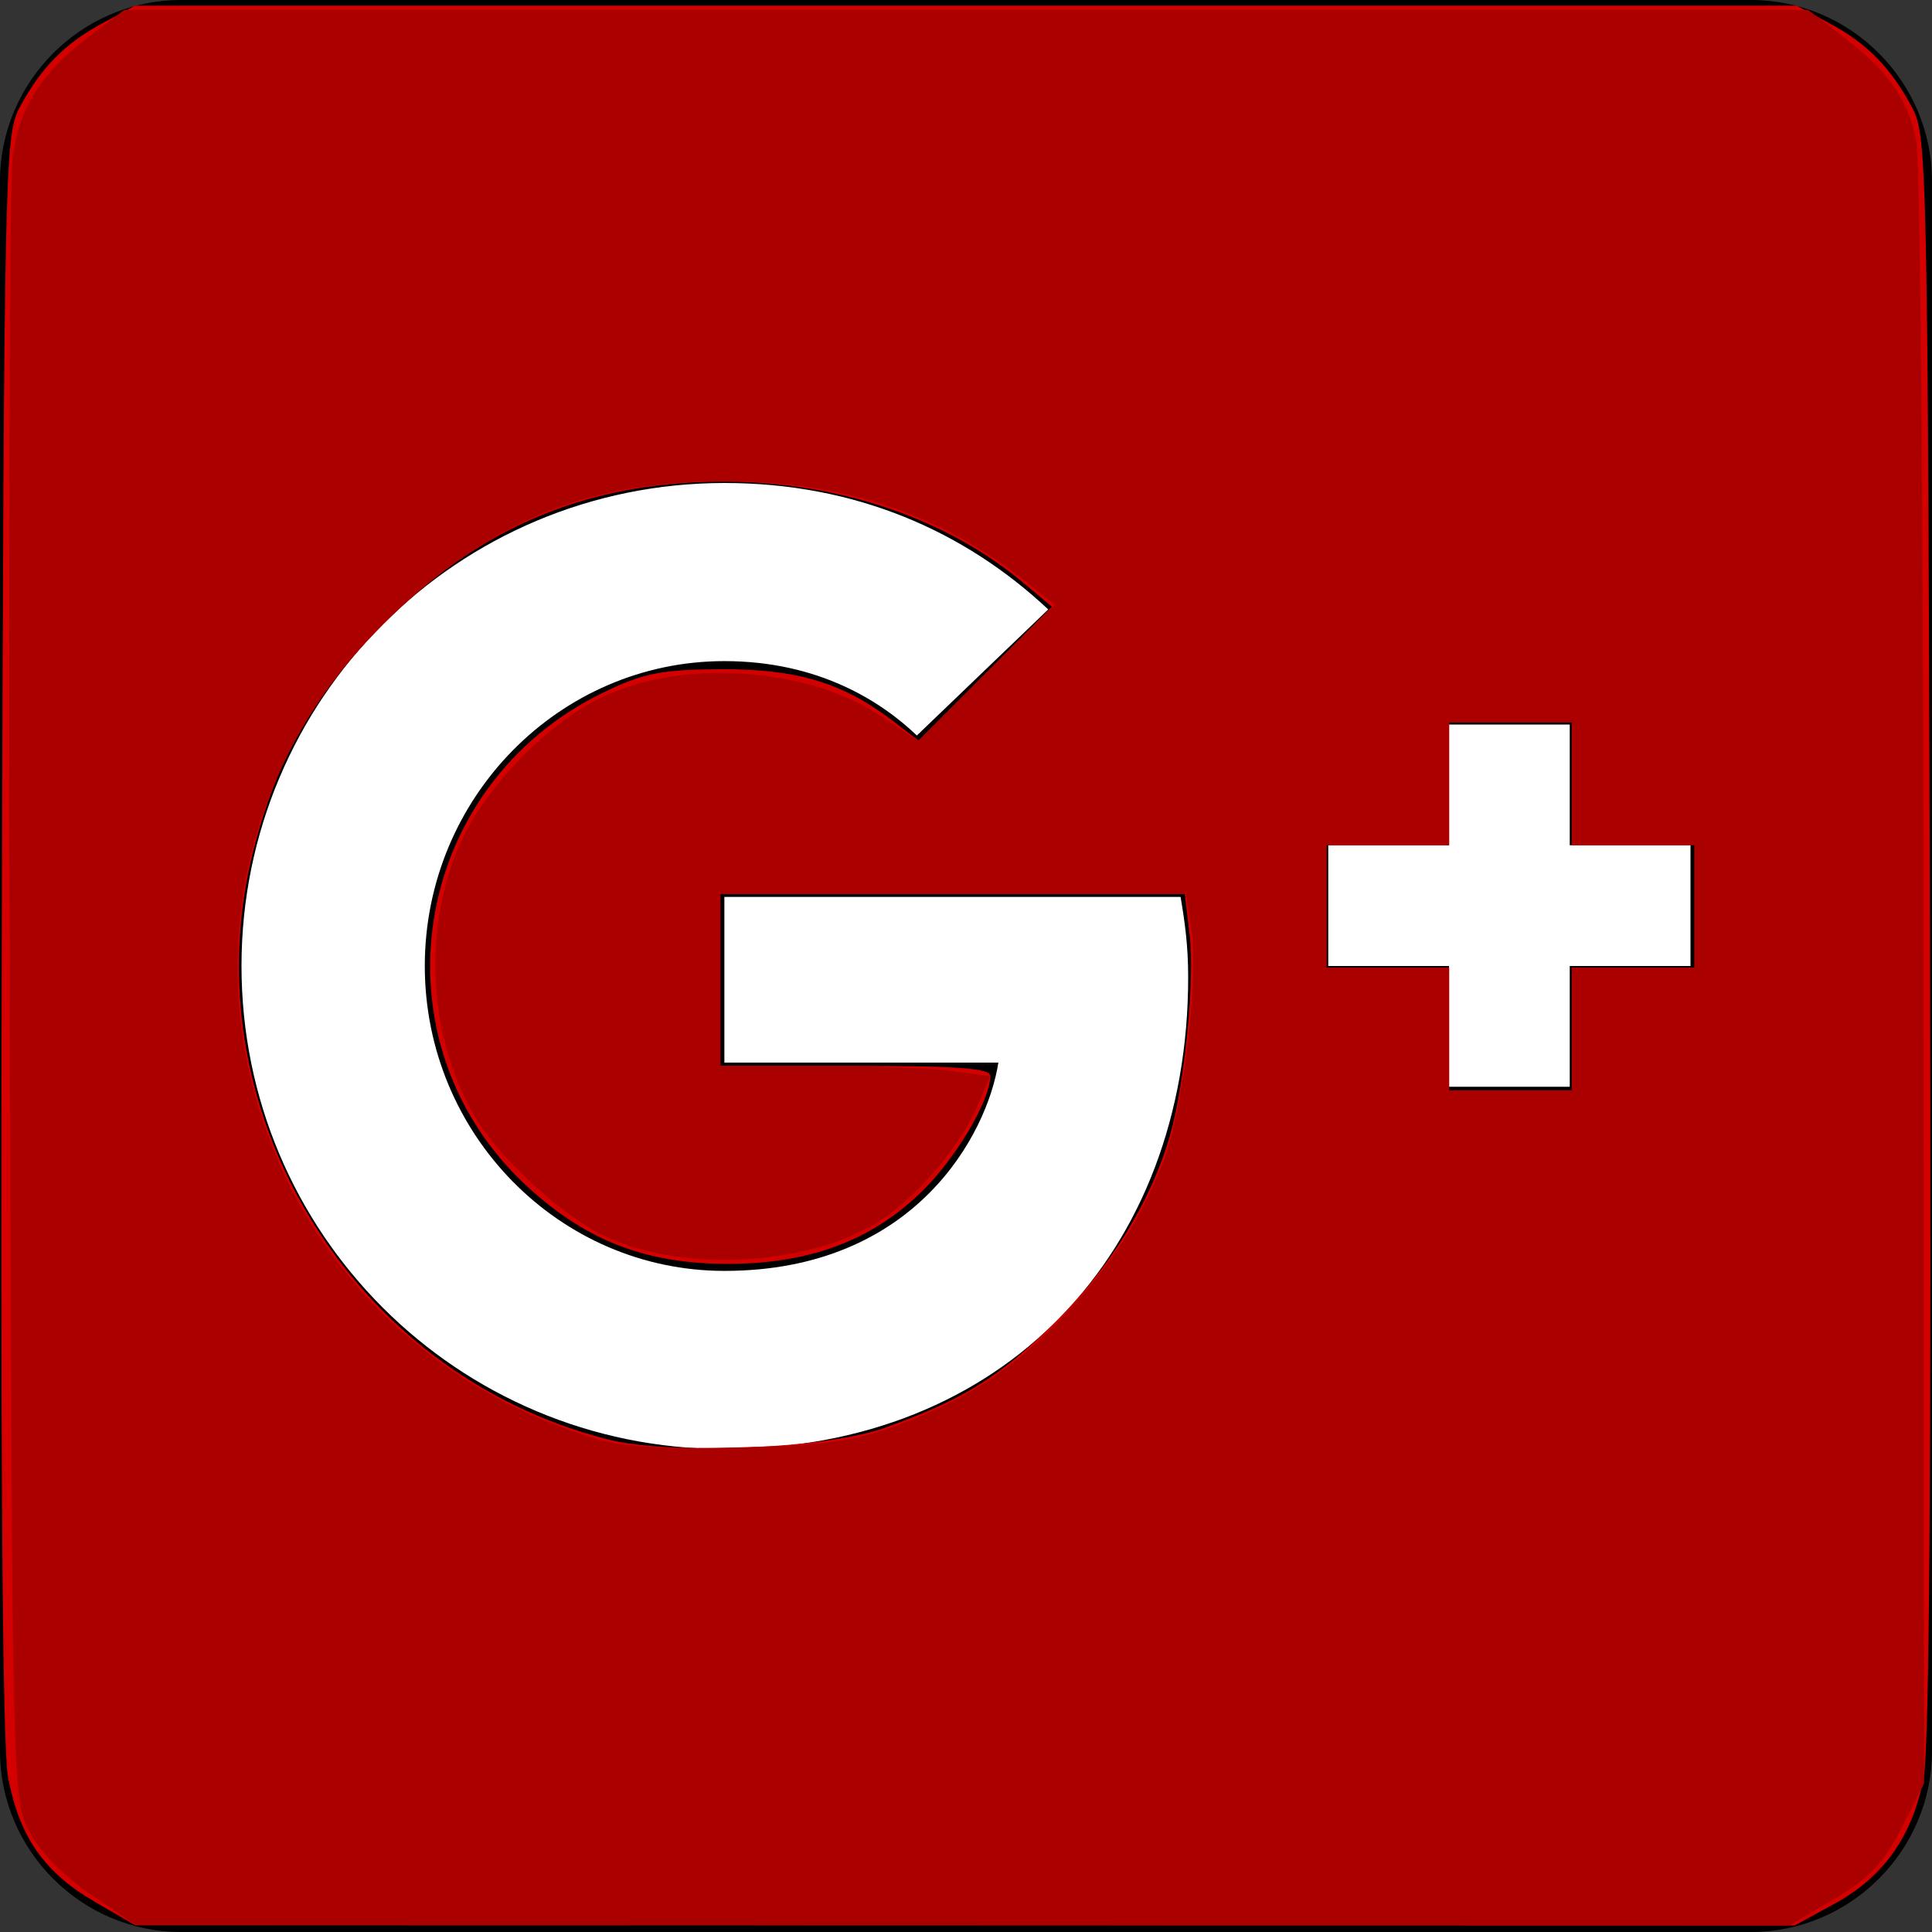
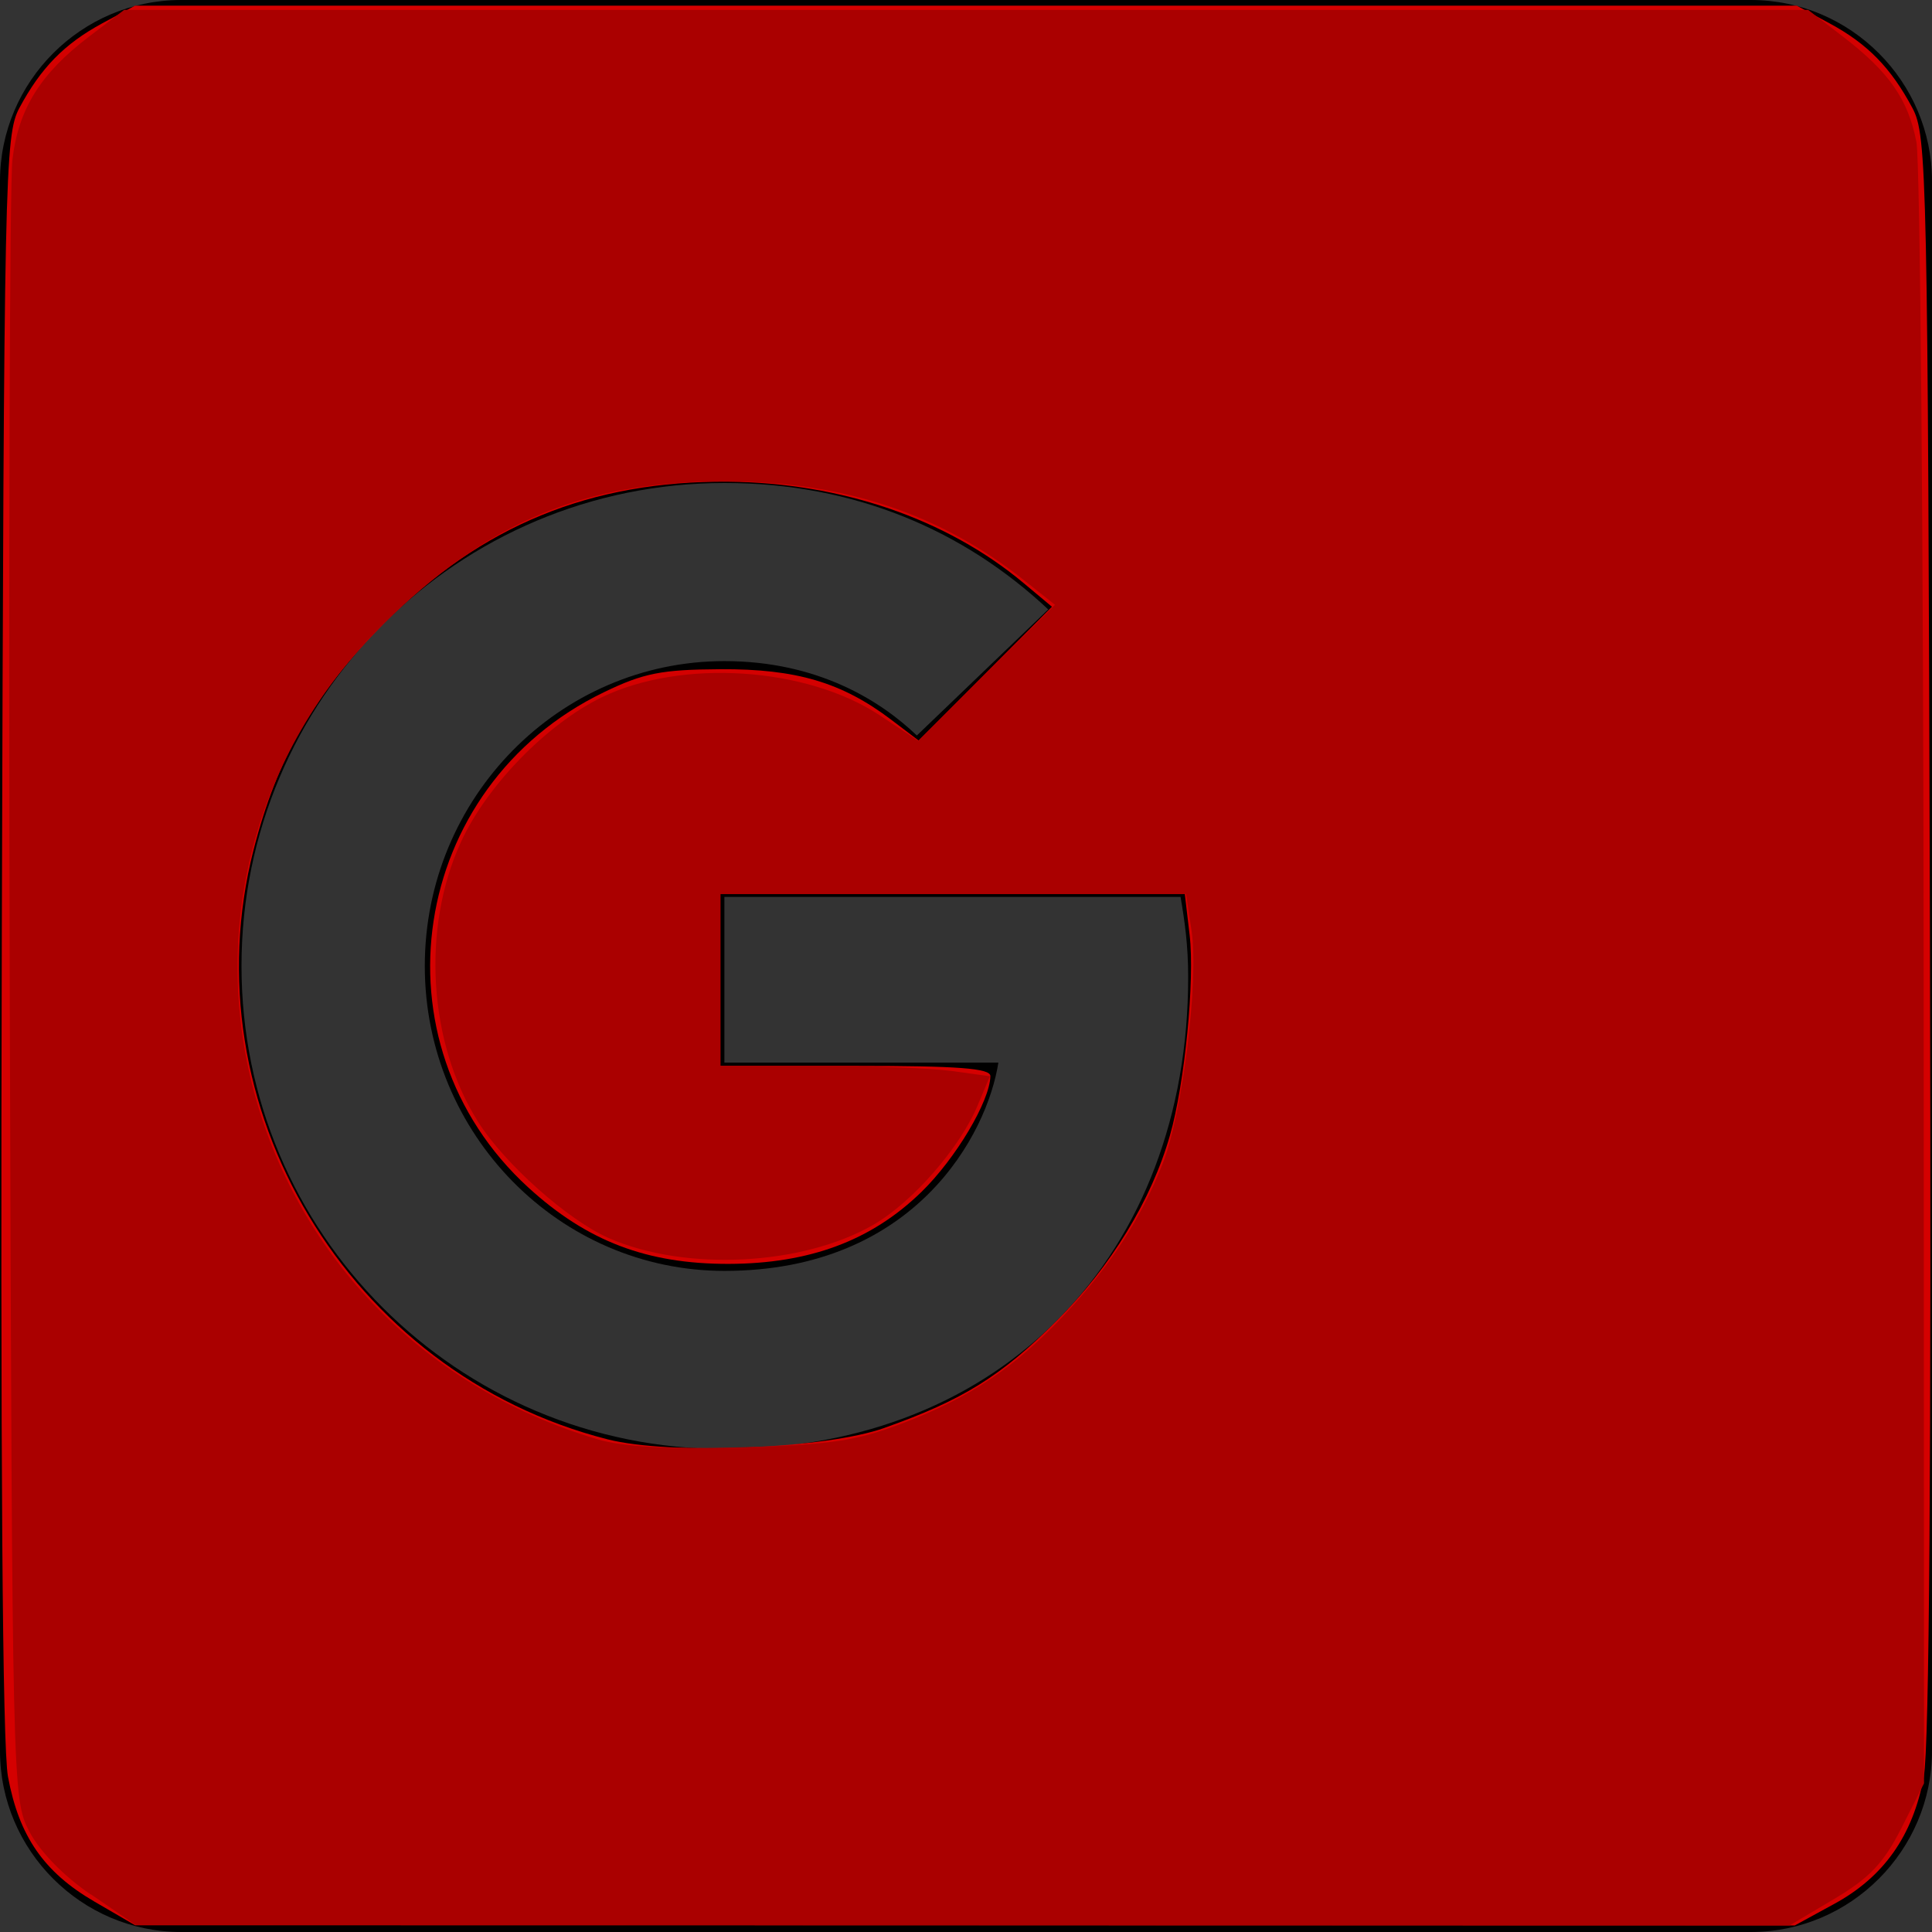
<svg xmlns="http://www.w3.org/2000/svg" xmlns:ns1="http://www.inkscape.org/namespaces/inkscape" xmlns:ns2="http://sodipodi.sourceforge.net/DTD/sodipodi-0.dtd" version="1.1" width="16" height="16" viewBox="0 0 16 16" id="svg2" ns1:version="0.91 r13725" ns2:docname="397-google-plus2.svg">
  <rect x="0" y="0" width="16" height="16" fill="#333333" stroke="none" />
  <defs id="defs8" />
  <ns2:namedview pagecolor="#ffffff" bordercolor="#666666" borderopacity="1" objecttolerance="10" gridtolerance="10" guidetolerance="10" ns1:pageopacity="0" ns1:pageshadow="2" ns1:window-width="1280" ns1:window-height="975" id="namedview6" showgrid="false" ns1:zoom="14.75" ns1:cx="-0.37288136" ns1:cy="8" ns1:window-x="-8" ns1:window-y="-8" ns1:window-maximized="1" ns1:current-layer="layer1" />
  <g ns1:groupmode="layer" id="layer1" ns1:label="fonde">
-     <rect style="fill:#ffffff" id="rect3336" width="13.695" height="9.559" x="1.017" y="3.051" />
-   </g>
+     </g>
  <path fill="#000000" d="M14.5 0h-13c-0.825 0-1.5 0.675-1.5 1.5v13c0 0.825 0.675 1.5 1.5 1.5h13c0.825 0 1.5-0.675 1.5-1.5v-13c0-0.825-0.675-1.5-1.5-1.5zM6 12c-2.212 0-4-1.787-4-4s1.788-4 4-4c1.081 0 1.984 0.394 2.681 1.047l-1.088 1.044c-0.297-0.284-0.816-0.616-1.594-0.616-1.366 0-2.481 1.131-2.481 2.525s1.116 2.525 2.481 2.525c1.584 0 2.178-1.137 2.269-1.725h-2.269v-1.372h3.778c0.034 0.2 0.063 0.4 0.063 0.663 0 2.287-1.531 3.909-3.841 3.909zM14 8h-1v1h-1v-1h-1v-1h1v-1h1v1h1v1z" id="path4" />
  <path style="fill:#d40000" d="M 0.78,15.747 C 0.363,15.504 0.157,15.206 0.066,14.713 0.02,14.465 0.003,12.053 0.015,7.734 0.033,1.439 0.04,1.121 0.16,0.895 0.338,0.562 0.533,0.363 0.847,0.193 l 0.271,-0.146 6.881,0 6.881,0 0.271,0.146 c 0.314,0.169 0.509,0.368 0.687,0.702 0.121,0.226 0.127,0.544 0.145,6.839 0.012,4.328 -0.005,6.732 -0.051,6.98 -0.09,0.488 -0.331,0.83 -0.743,1.054 L 14.863,15.946 7.991,15.945 1.119,15.944 0.78,15.747 Z M 7.325,11.825 C 7.976,11.594 8.291,11.397 8.754,10.935 9.2,10.488 9.536,9.939 9.689,9.403 9.812,8.976 9.896,8.116 9.852,7.743 l -0.04,-0.34 -1.923,0 -1.923,0 0,0.712 0,0.712 1.119,0 c 0.851,0 1.118,0.02 1.117,0.085 C 8.198,9.119 7.914,9.596 7.629,9.873 7.215,10.275 6.704,10.465 6.034,10.467 5.358,10.468 4.863,10.28 4.376,9.835 3.063,8.635 3.387,6.512 5.001,5.733 5.329,5.574 5.479,5.545 5.966,5.542 6.594,5.539 6.972,5.651 7.38,5.96 L 7.608,6.133 8.16,5.579 8.712,5.025 8.475,4.827 C 7.84,4.297 6.969,3.998 6.034,3.989 4.894,3.979 3.983,4.353 3.184,5.159 2.597,5.751 2.295,6.275 2.1,7.037 1.557,9.161 2.886,11.374 5.032,11.92 c 0.519,0.132 1.806,0.079 2.294,-0.095 z m 5.692,-3.303 0,-0.508 0.508,0 0.508,0 0,-0.508 0,-0.508 -0.508,0 -0.508,0 0,-0.508 0,-0.508 -0.508,0 -0.508,0 0,0.508 0,0.508 -0.508,0 -0.508,0 0,0.508 0,0.508 0.508,0 0.508,0 0,0.508 0,0.508 0.508,0 0.508,0 0,-0.508 z" id="path3338" ns1:connector-curvature="0" />
-   <path style="fill:#aa0000" d="M 0.751,15.689 C 0.526,15.536 0.328,15.331 0.242,15.166 0.103,14.898 0.101,14.817 0.081,8.285 0.07,4.649 0.08,1.516 0.103,1.322 0.152,0.904 0.335,0.609 0.735,0.305 l 0.293,-0.223 6.973,0 6.973,0 0.287,0.22 c 0.384,0.295 0.541,0.52 0.61,0.874 0.031,0.163 0.058,3.287 0.06,6.944 l 0.003,6.649 -0.186,0.368 c -0.147,0.29 -0.264,0.415 -0.556,0.588 l -0.37,0.22 -6.85,-0.002 -6.85,-0.002 -0.368,-0.252 z M 7.475,11.787 C 8.036,11.574 8.41,11.322 8.822,10.881 9.2,10.477 9.448,10.094 9.628,9.639 9.793,9.221 9.93,8.119 9.868,7.708 L 9.822,7.403 l -1.928,0 -1.928,0 0,0.712 0,0.712 0.804,0 c 0.442,0 0.944,0.019 1.116,0.043 L 8.198,8.913 8.097,9.153 C 7.95,9.506 7.557,9.956 7.233,10.143 6.643,10.483 5.672,10.531 5.039,10.252 4.703,10.104 4.179,9.638 3.961,9.293 3.548,8.641 3.489,7.689 3.817,6.974 4.03,6.508 4.527,5.997 4.983,5.775 5.643,5.455 6.678,5.522 7.287,5.925 L 7.604,6.135 8.17,5.572 8.737,5.009 8.487,4.81 C 7.796,4.259 7,3.991 6.034,3.986 4.854,3.979 4.041,4.315 3.178,5.165 0.962,7.348 1.926,11.023 4.949,11.92 c 0.209,0.062 0.582,0.083 1.186,0.066 0.744,-0.021 0.953,-0.052 1.34,-0.199 z m 5.542,-3.265 0,-0.508 0.508,0 0.508,0 0,-0.508 0,-0.508 -0.508,0 -0.508,0 0,-0.508 0,-0.508 -0.508,0 -0.508,0 0,0.508 0,0.508 -0.508,0 -0.508,0 0,0.508 0,0.508 0.508,0 0.508,0 0,0.508 0,0.508 0.508,0 0.508,0 0,-0.508 z" id="path3342" ns1:connector-curvature="0" />
+   <path style="fill:#aa0000" d="M 0.751,15.689 C 0.526,15.536 0.328,15.331 0.242,15.166 0.103,14.898 0.101,14.817 0.081,8.285 0.07,4.649 0.08,1.516 0.103,1.322 0.152,0.904 0.335,0.609 0.735,0.305 l 0.293,-0.223 6.973,0 6.973,0 0.287,0.22 c 0.384,0.295 0.541,0.52 0.61,0.874 0.031,0.163 0.058,3.287 0.06,6.944 l 0.003,6.649 -0.186,0.368 c -0.147,0.29 -0.264,0.415 -0.556,0.588 l -0.37,0.22 -6.85,-0.002 -6.85,-0.002 -0.368,-0.252 z M 7.475,11.787 C 8.036,11.574 8.41,11.322 8.822,10.881 9.2,10.477 9.448,10.094 9.628,9.639 9.793,9.221 9.93,8.119 9.868,7.708 L 9.822,7.403 l -1.928,0 -1.928,0 0,0.712 0,0.712 0.804,0 c 0.442,0 0.944,0.019 1.116,0.043 L 8.198,8.913 8.097,9.153 C 7.95,9.506 7.557,9.956 7.233,10.143 6.643,10.483 5.672,10.531 5.039,10.252 4.703,10.104 4.179,9.638 3.961,9.293 3.548,8.641 3.489,7.689 3.817,6.974 4.03,6.508 4.527,5.997 4.983,5.775 5.643,5.455 6.678,5.522 7.287,5.925 L 7.604,6.135 8.17,5.572 8.737,5.009 8.487,4.81 C 7.796,4.259 7,3.991 6.034,3.986 4.854,3.979 4.041,4.315 3.178,5.165 0.962,7.348 1.926,11.023 4.949,11.92 c 0.209,0.062 0.582,0.083 1.186,0.066 0.744,-0.021 0.953,-0.052 1.34,-0.199 z z" id="path3342" ns1:connector-curvature="0" />
</svg>